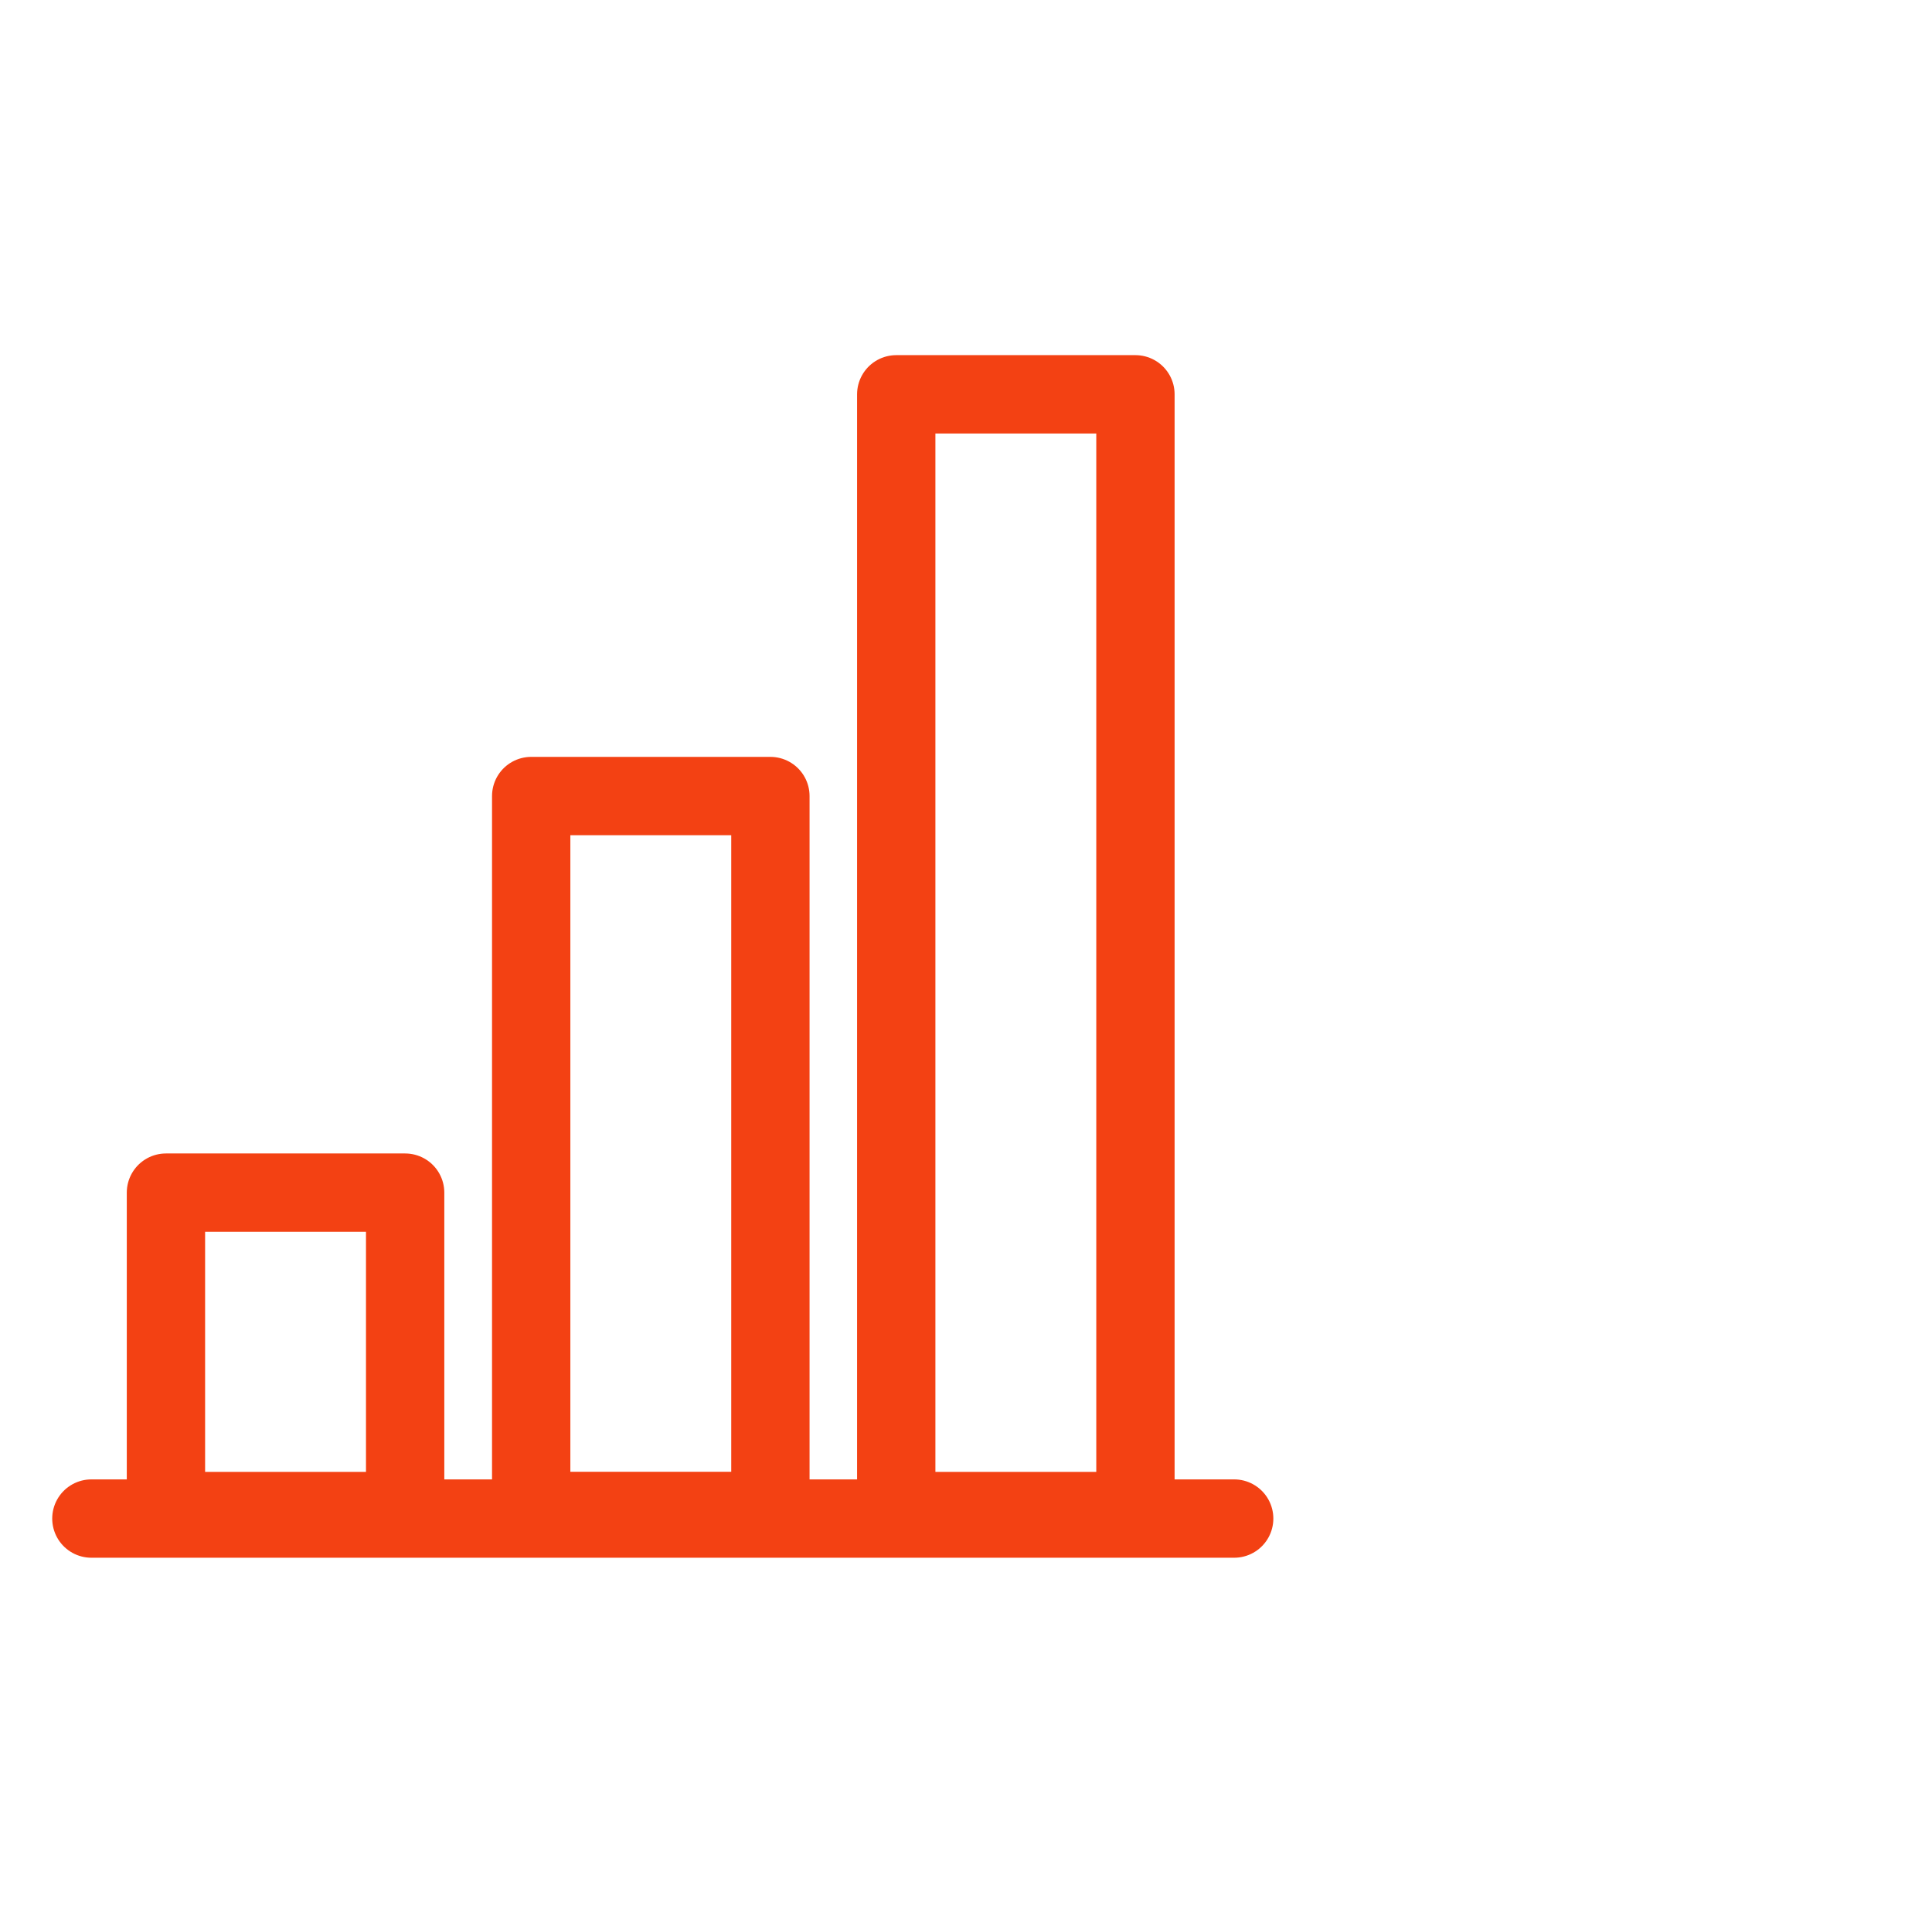
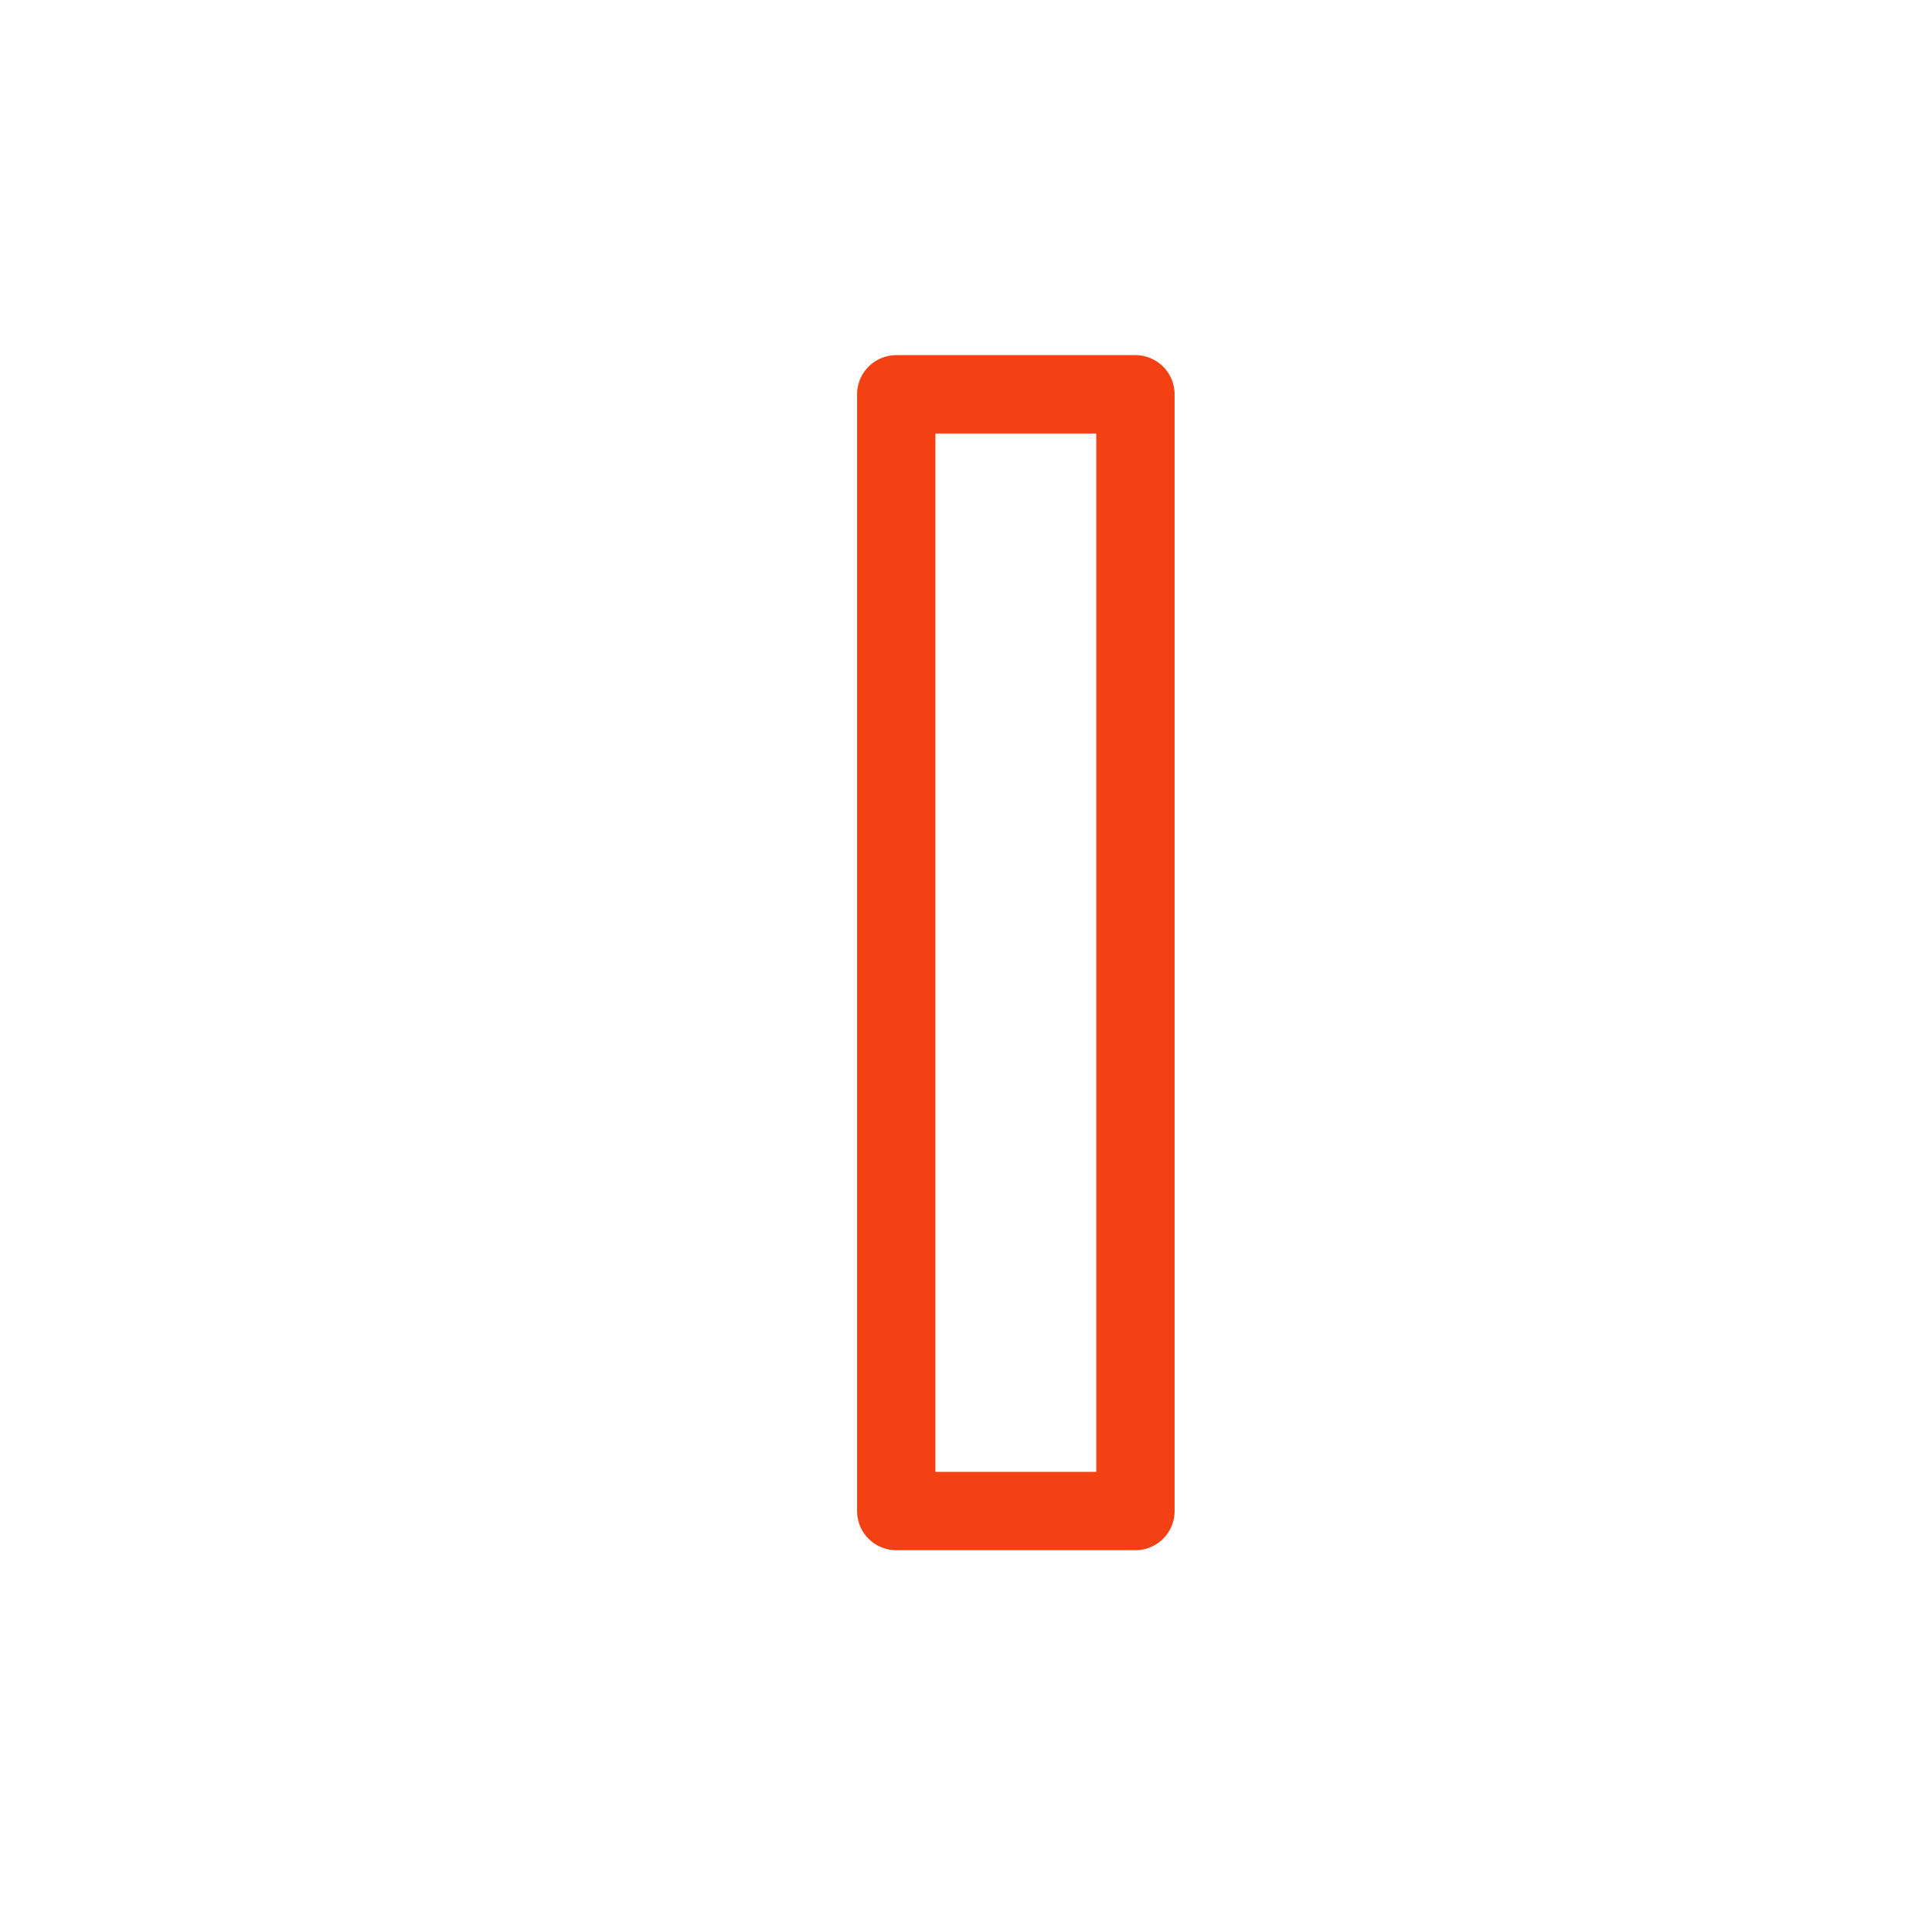
<svg xmlns="http://www.w3.org/2000/svg" width="74" height="73" viewBox="0 0 74 73" fill="none">
-   <path d="M3.5 58.156H47.272" stroke="#F34113" stroke-width="3" stroke-linecap="round" stroke-linejoin="round" />
-   <rect x="6.356" y="45.674" width="9.162" height="12.195" stroke="#F34113" stroke-width="3" stroke-linecap="round" stroke-linejoin="round" />
-   <rect x="20.346" y="30.486" width="9.162" height="27.378" stroke="#F34113" stroke-width="3" stroke-linecap="round" stroke-linejoin="round" />
  <rect x="34.328" y="15.101" width="9.162" height="42.767" stroke="#F34113" stroke-width="3" stroke-linecap="round" stroke-linejoin="round" />
</svg>